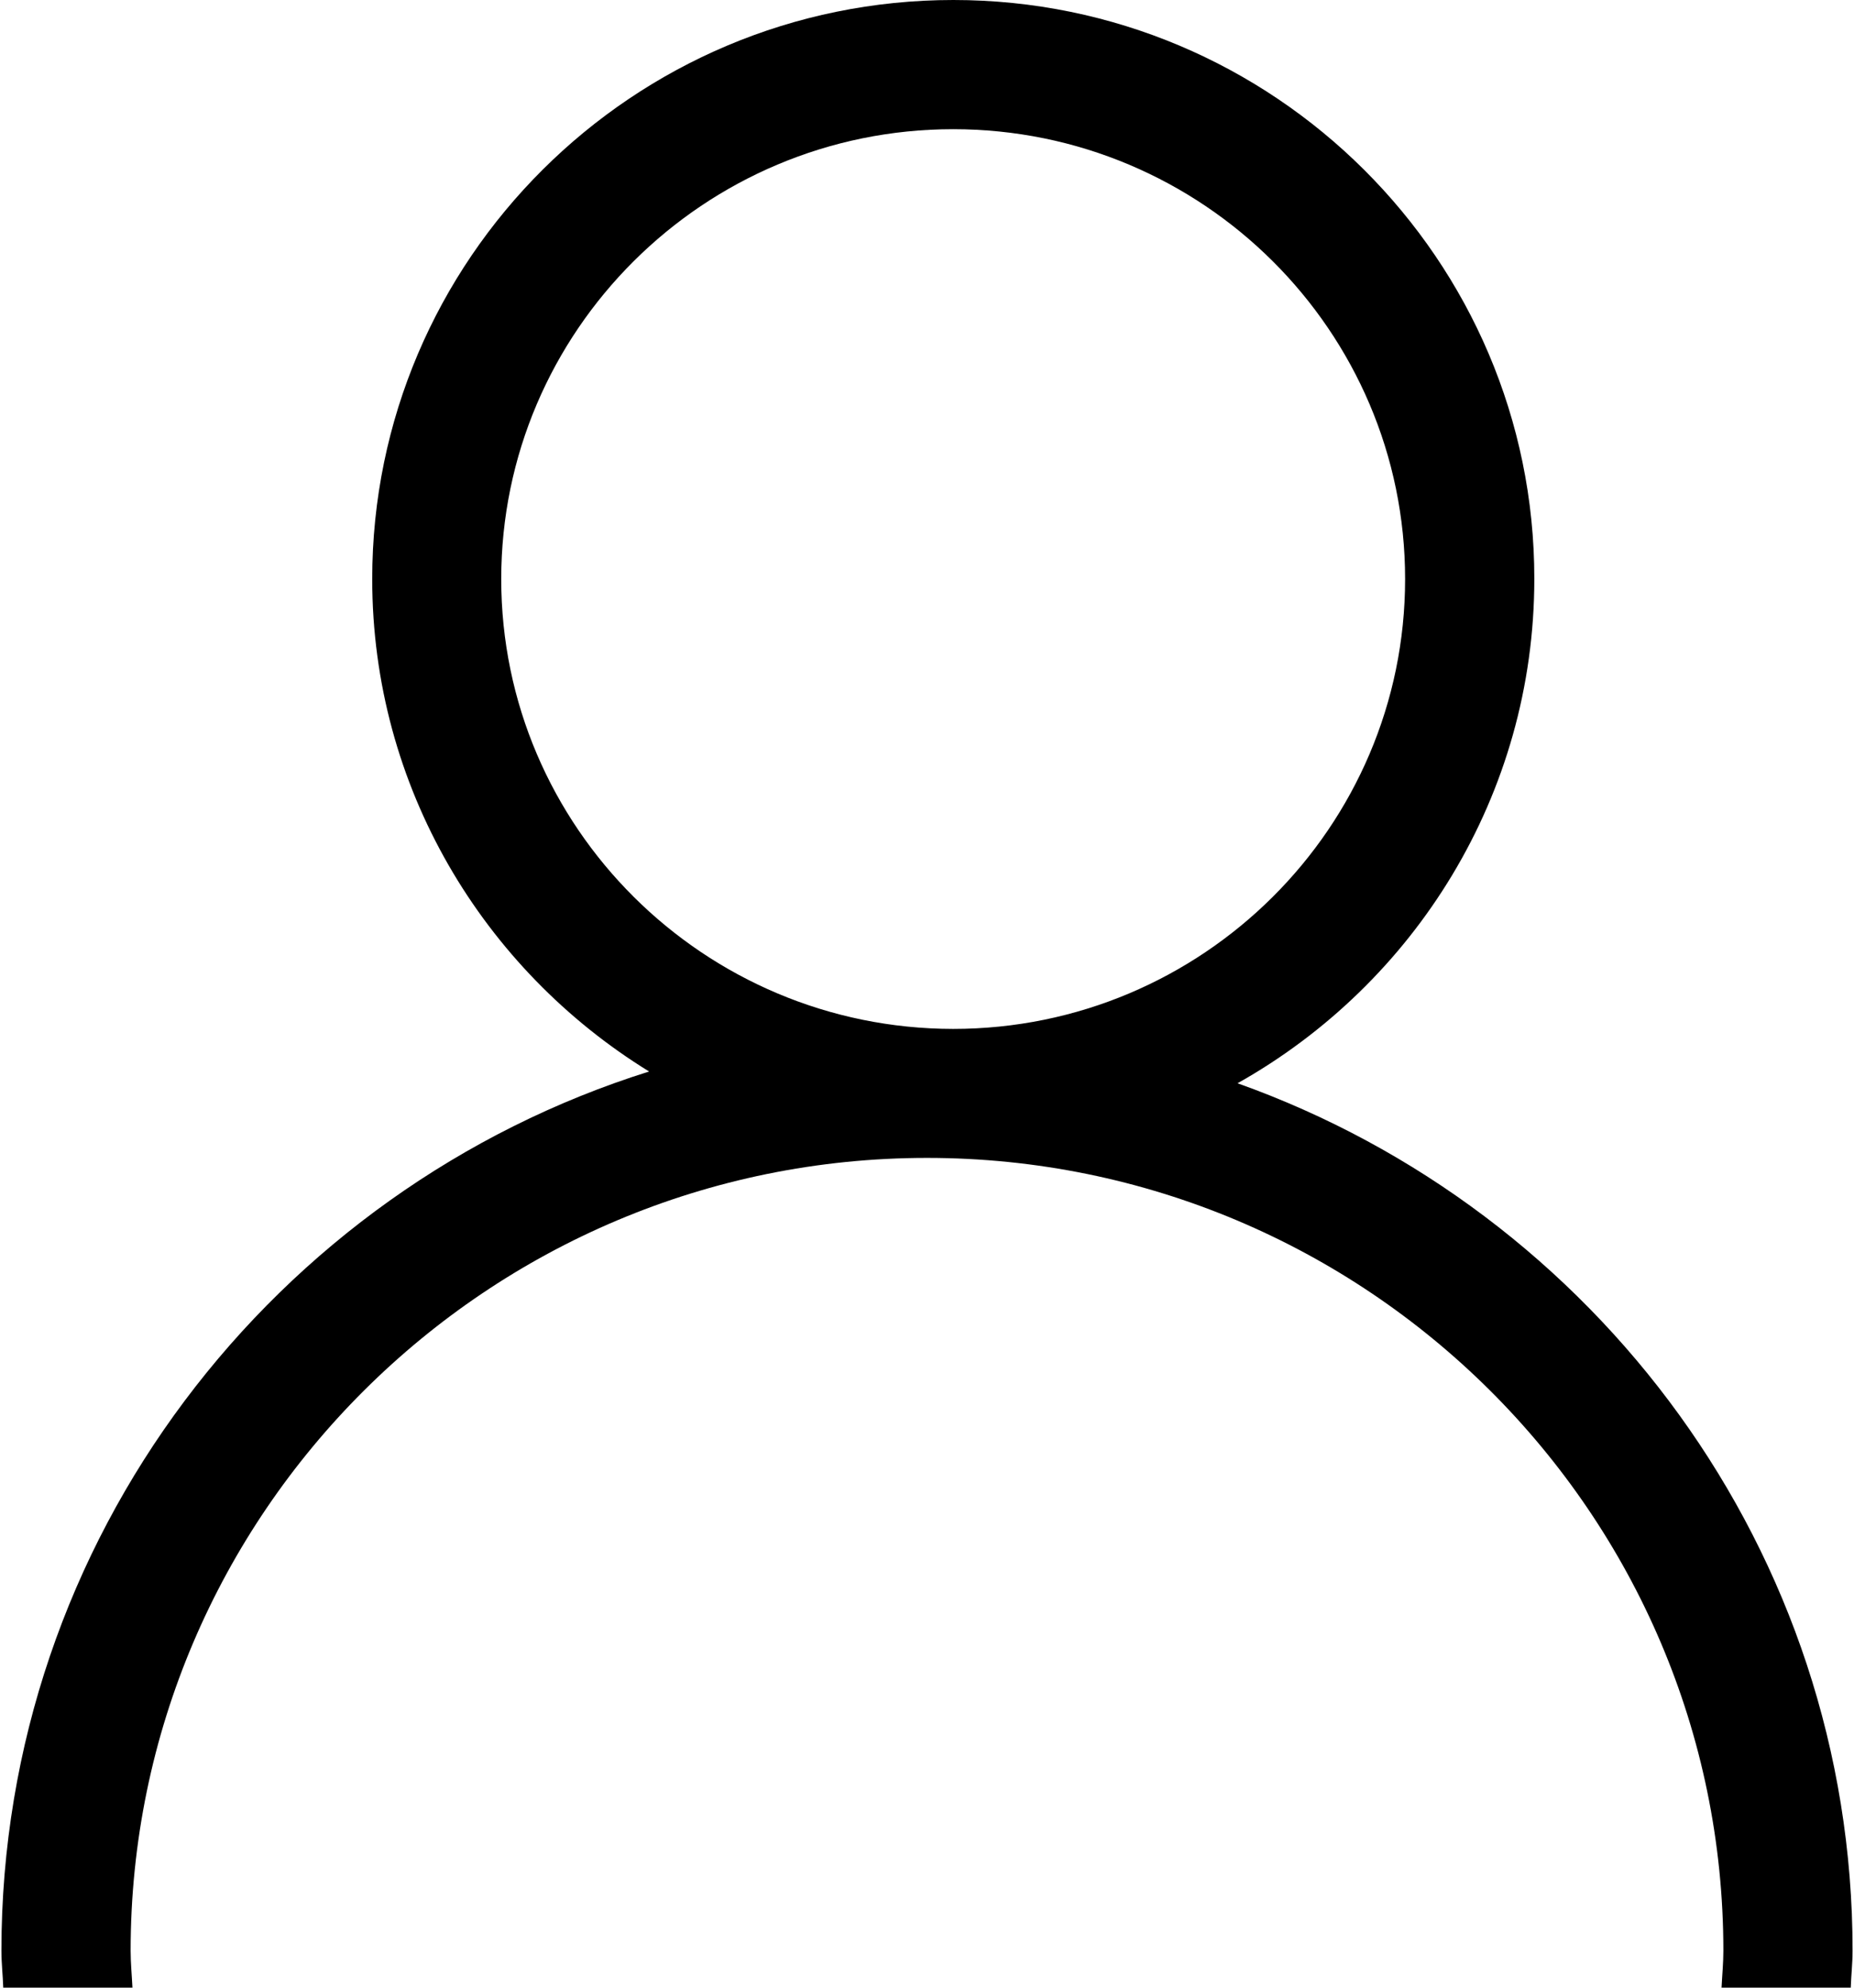
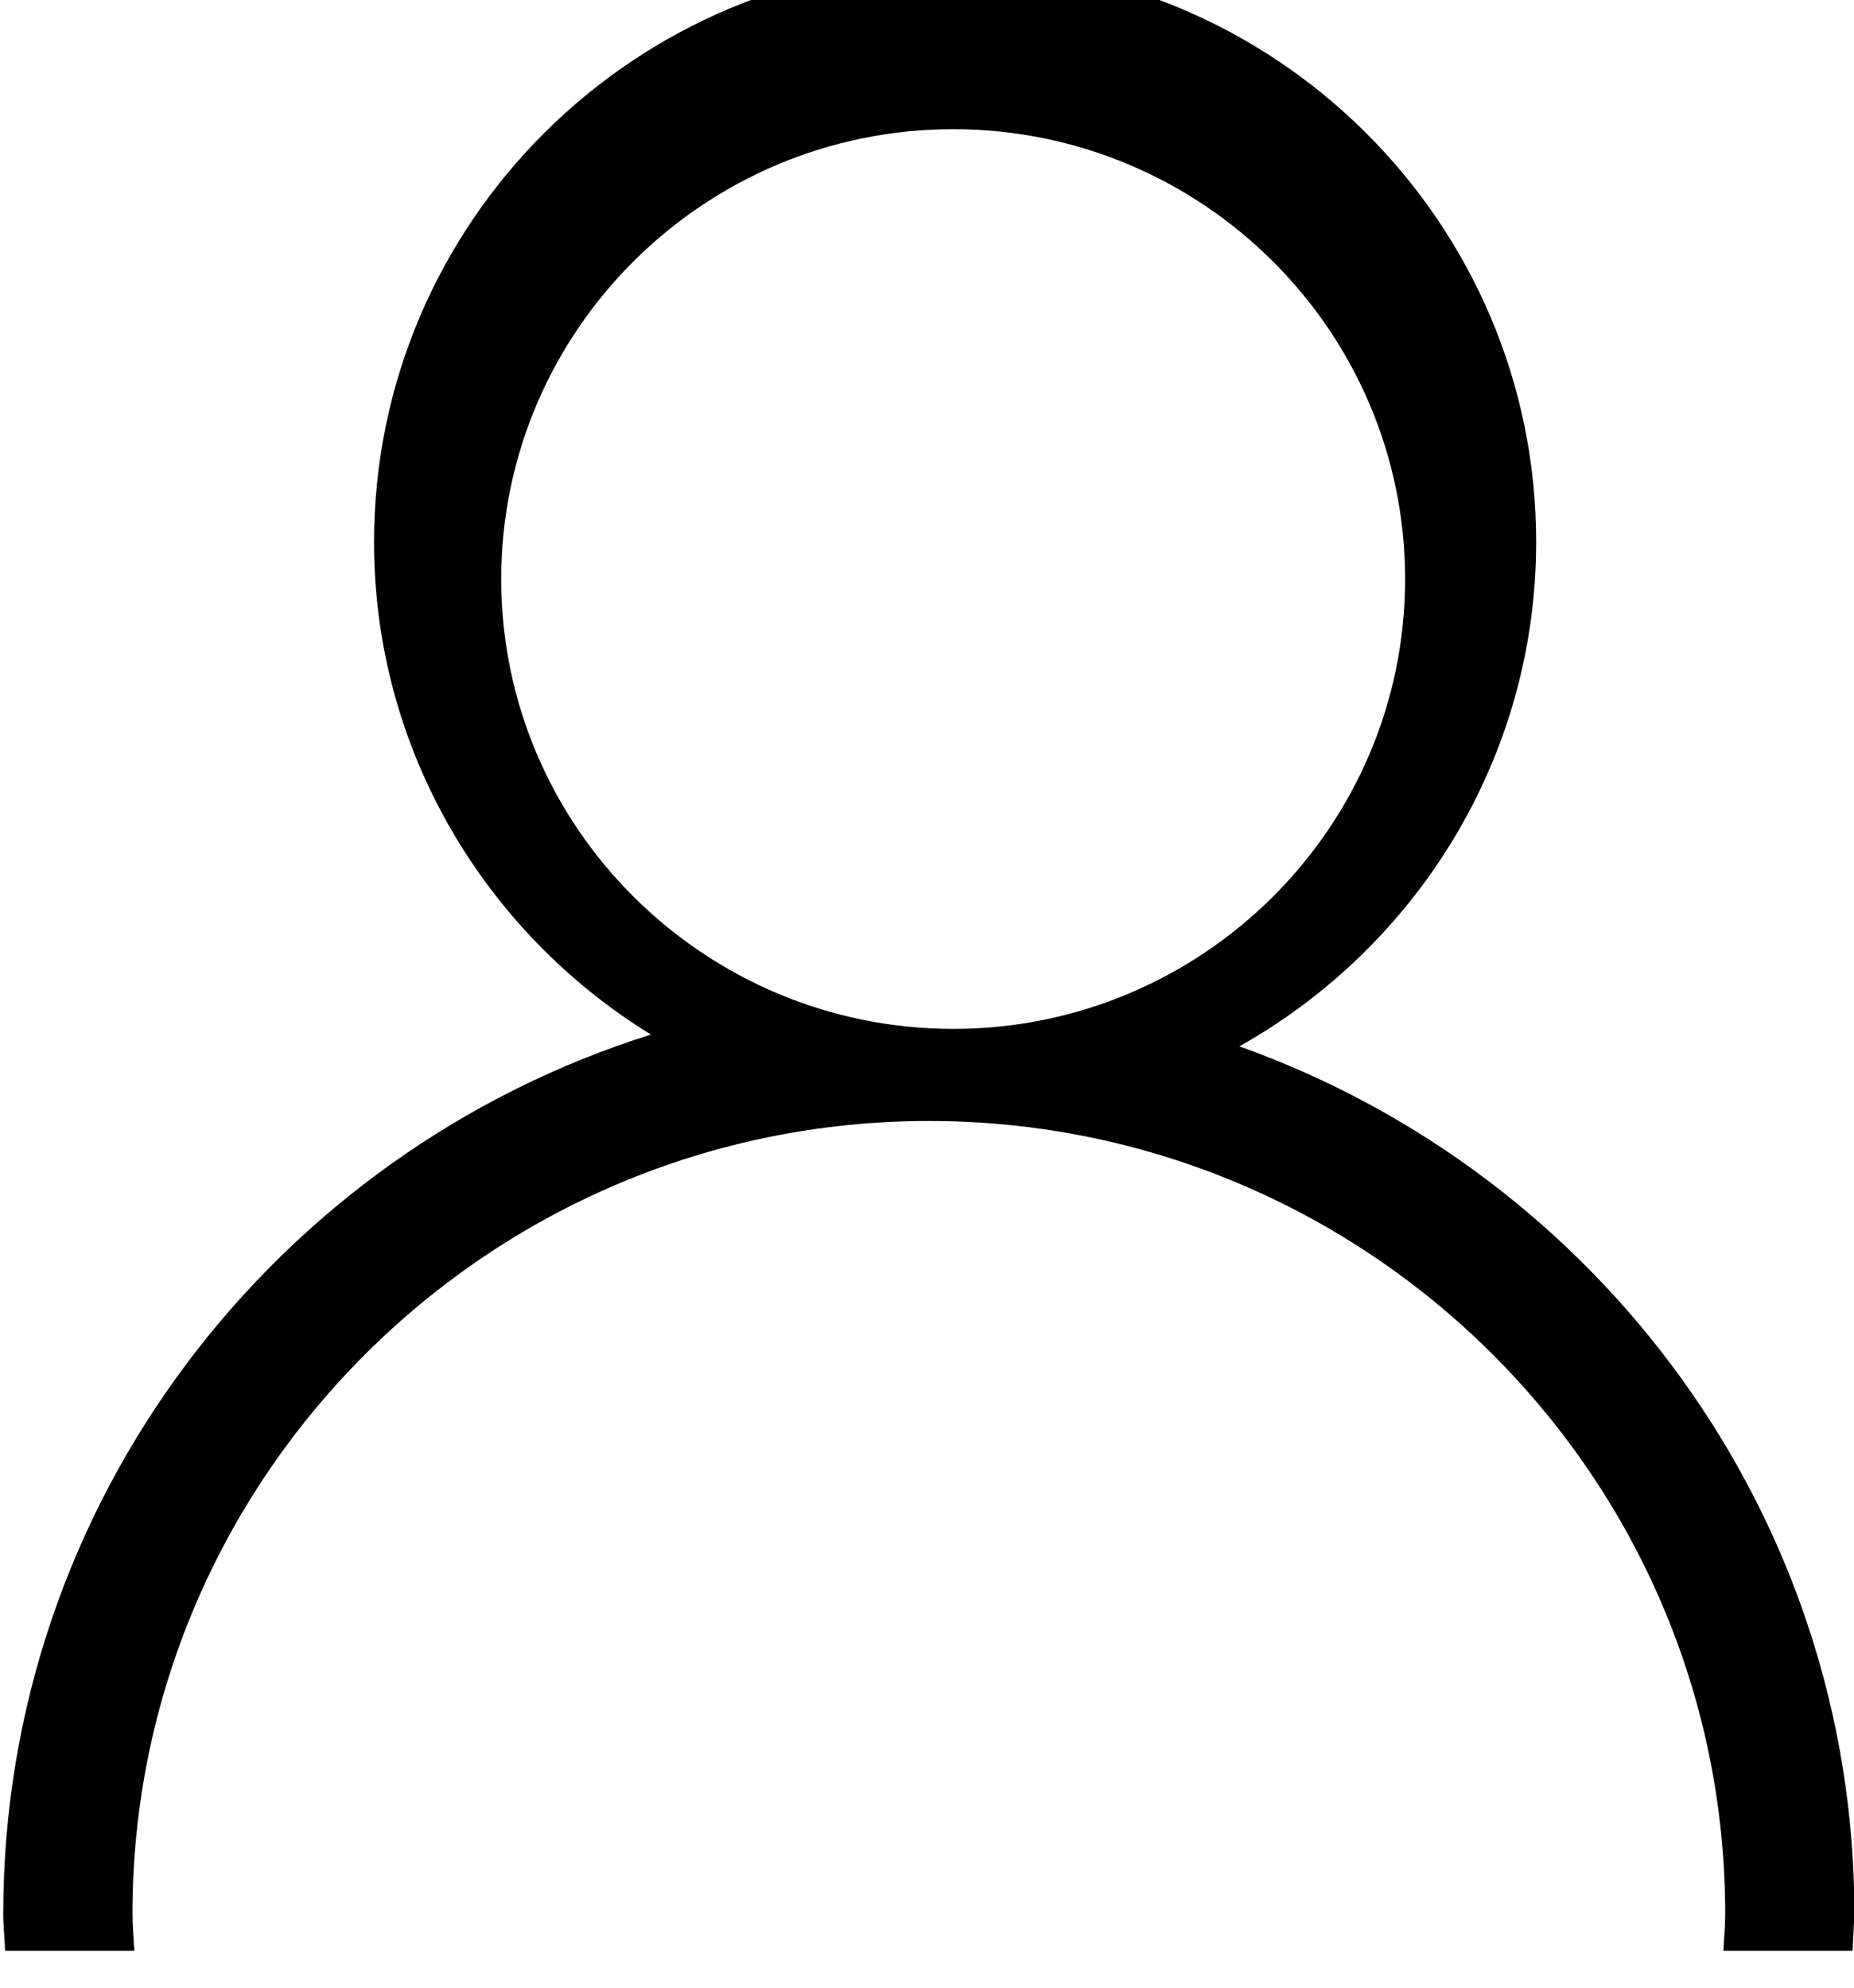
<svg xmlns="http://www.w3.org/2000/svg" version="1.2" viewBox="0 0 914 980" width="914" height="980">
  <style />
-   <path fill-rule="evenodd" d="m913.3 961.8c0 6.1-0.7 12.1-0.9 18.2h-63.7c0.3-6.1 0.9-12.1 0.9-18.2 0-215.6-176.1-390.9-392.6-390.9-216.5 0-392.6 175.4-392.6 390.9 0 6.1 0.6 12.1 0.9 18.2h-63.7c-0.2-6.1-0.9-12.1-0.9-18.2 0-203.1 134.5-375.5 319.3-433.5-81.7-50.3-136.5-140.2-136.5-242.8 0-157.5 128.5-285.5 286.5-285.5 157.9 0 286.5 128 286.4 285.4 0 106.7-59.1 199.7-146.3 248.7 176.4 62.9 303.2 230.6 303.2 427.7zm-443.4-454.5c122.9 0 222.8-99.5 222.8-221.8 0-122.3-99.9-221.8-222.8-221.8-122.8 0-222.8 99.5-222.8 221.8 0 122.3 100 221.7 222.8 221.8z" />
+   <path fill-rule="evenodd" d="m913.3 961.8h-63.7c0.3-6.1 0.9-12.1 0.9-18.2 0-215.6-176.1-390.9-392.6-390.9-216.5 0-392.6 175.4-392.6 390.9 0 6.1 0.6 12.1 0.9 18.2h-63.7c-0.2-6.1-0.9-12.1-0.9-18.2 0-203.1 134.5-375.5 319.3-433.5-81.7-50.3-136.5-140.2-136.5-242.8 0-157.5 128.5-285.5 286.5-285.5 157.9 0 286.5 128 286.4 285.4 0 106.7-59.1 199.7-146.3 248.7 176.4 62.9 303.2 230.6 303.2 427.7zm-443.4-454.5c122.9 0 222.8-99.5 222.8-221.8 0-122.3-99.9-221.8-222.8-221.8-122.8 0-222.8 99.5-222.8 221.8 0 122.3 100 221.7 222.8 221.8z" />
</svg>